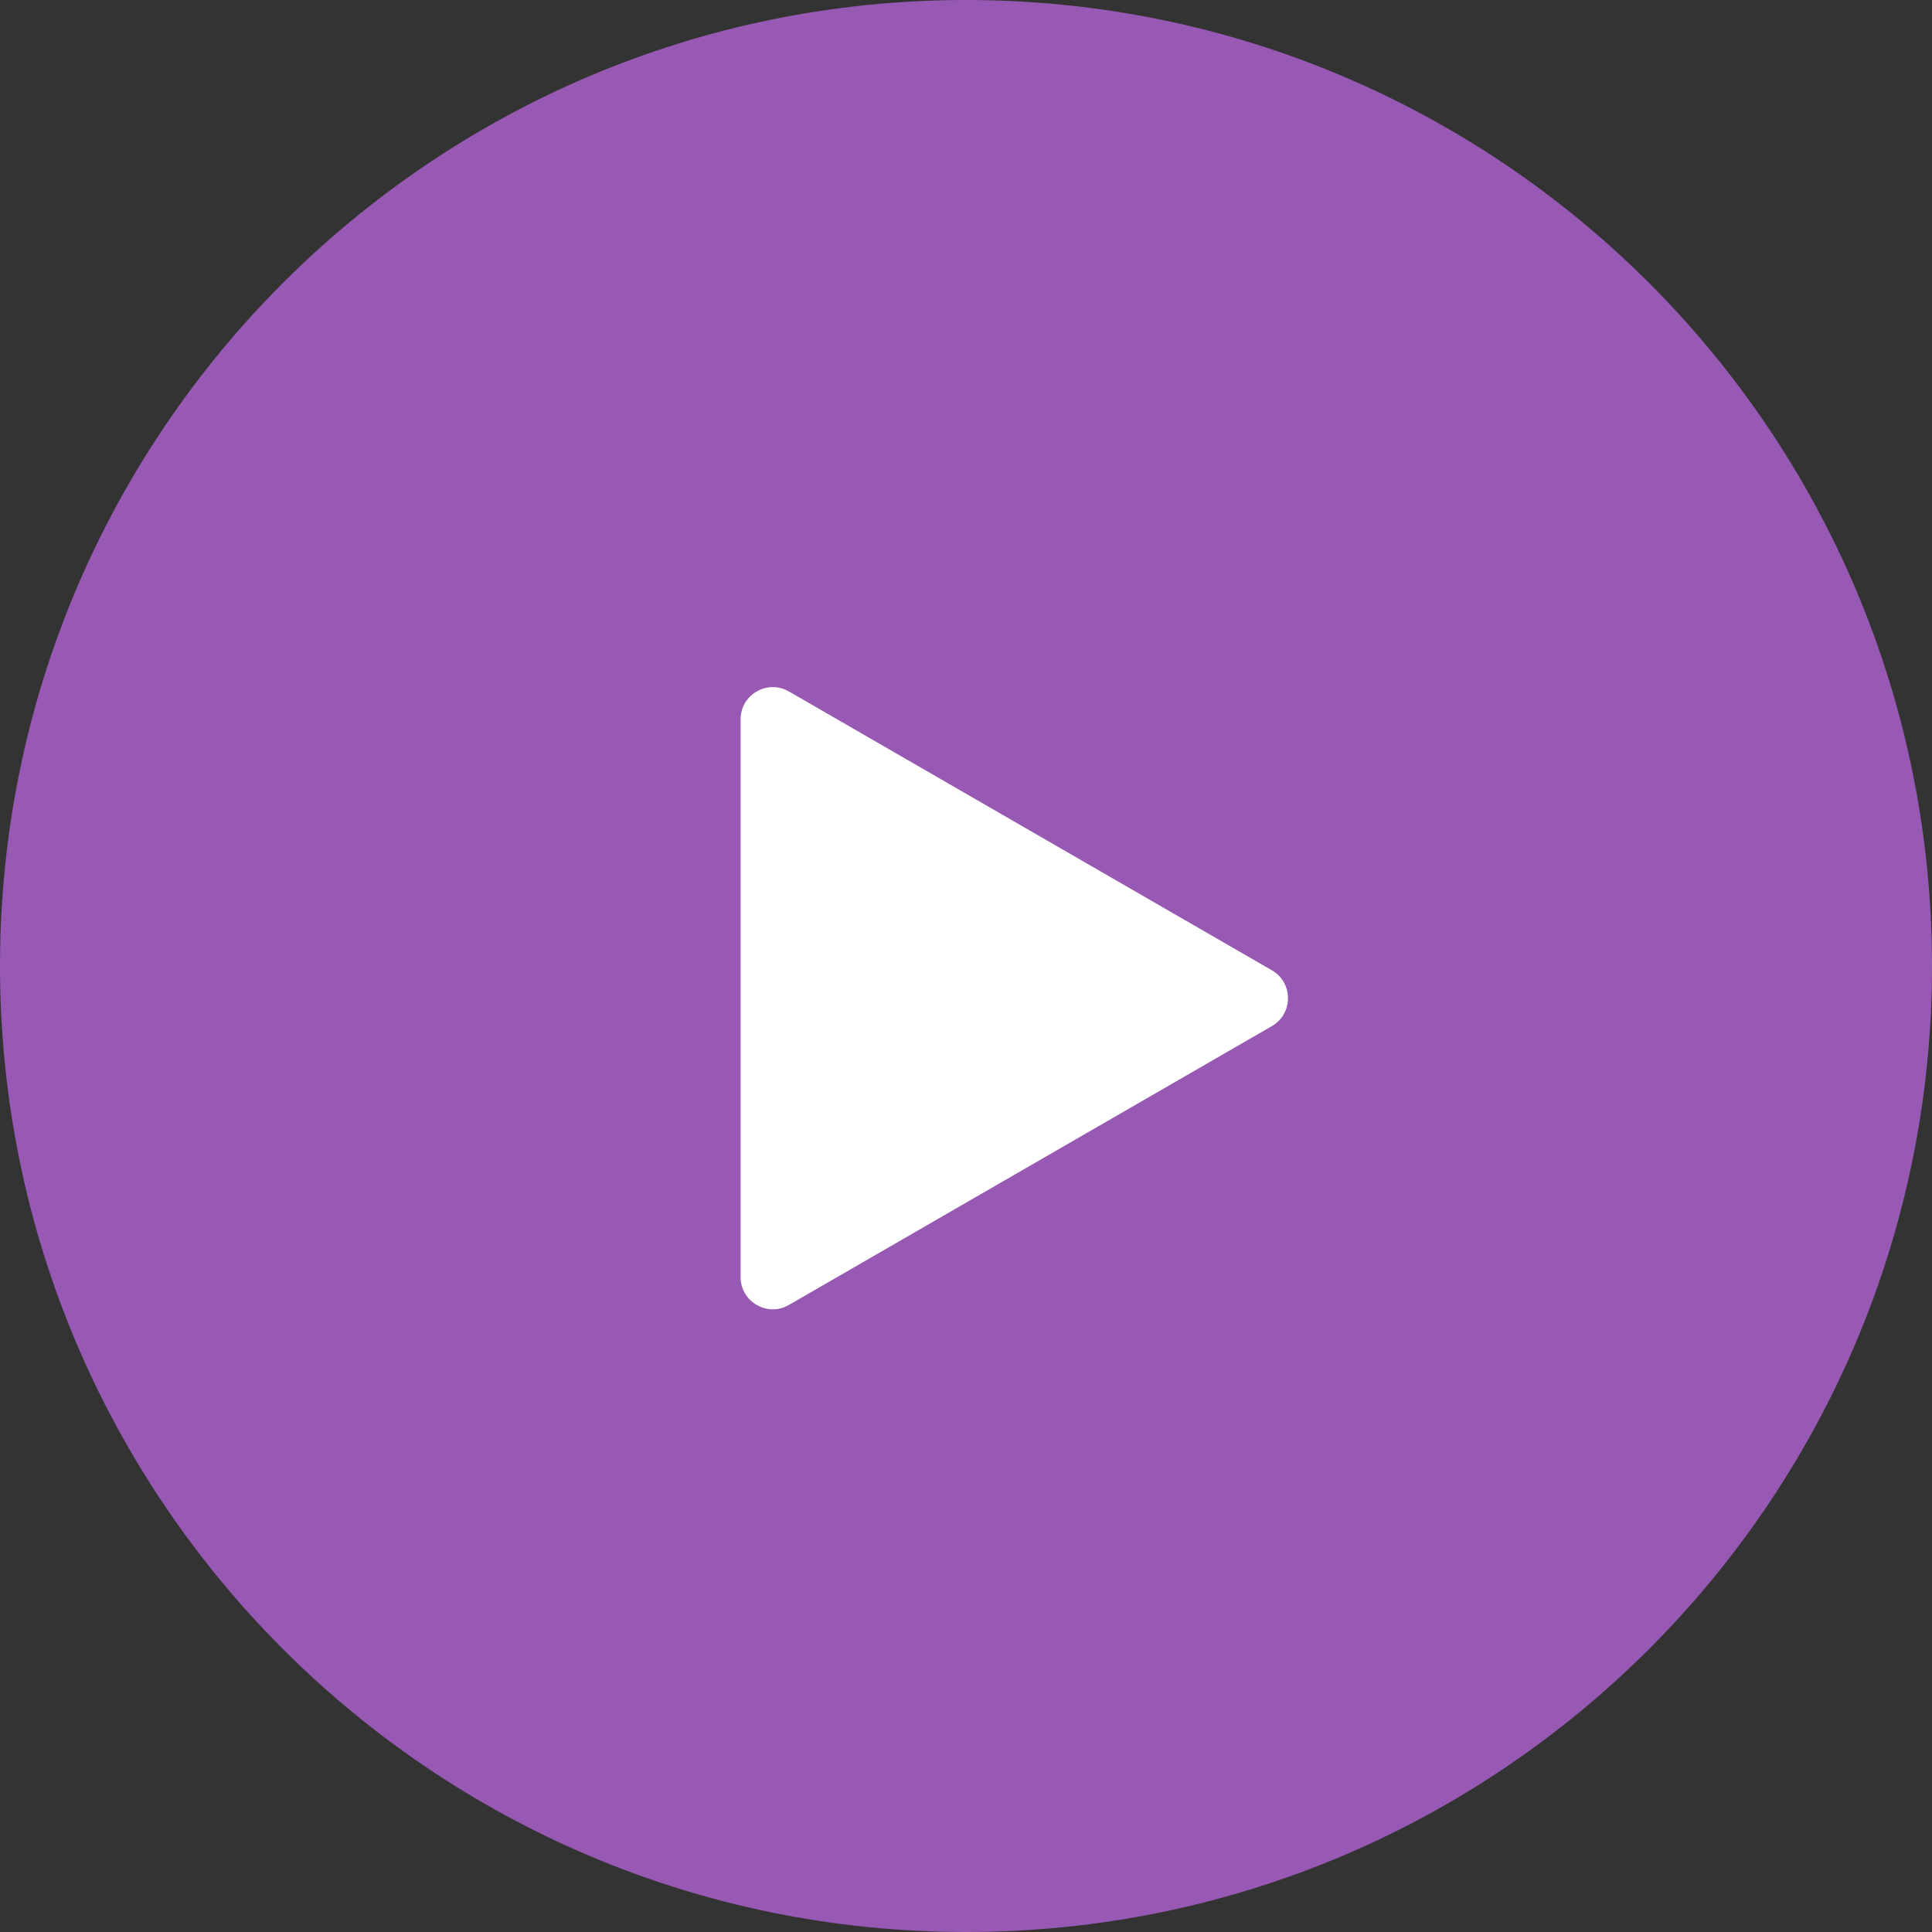
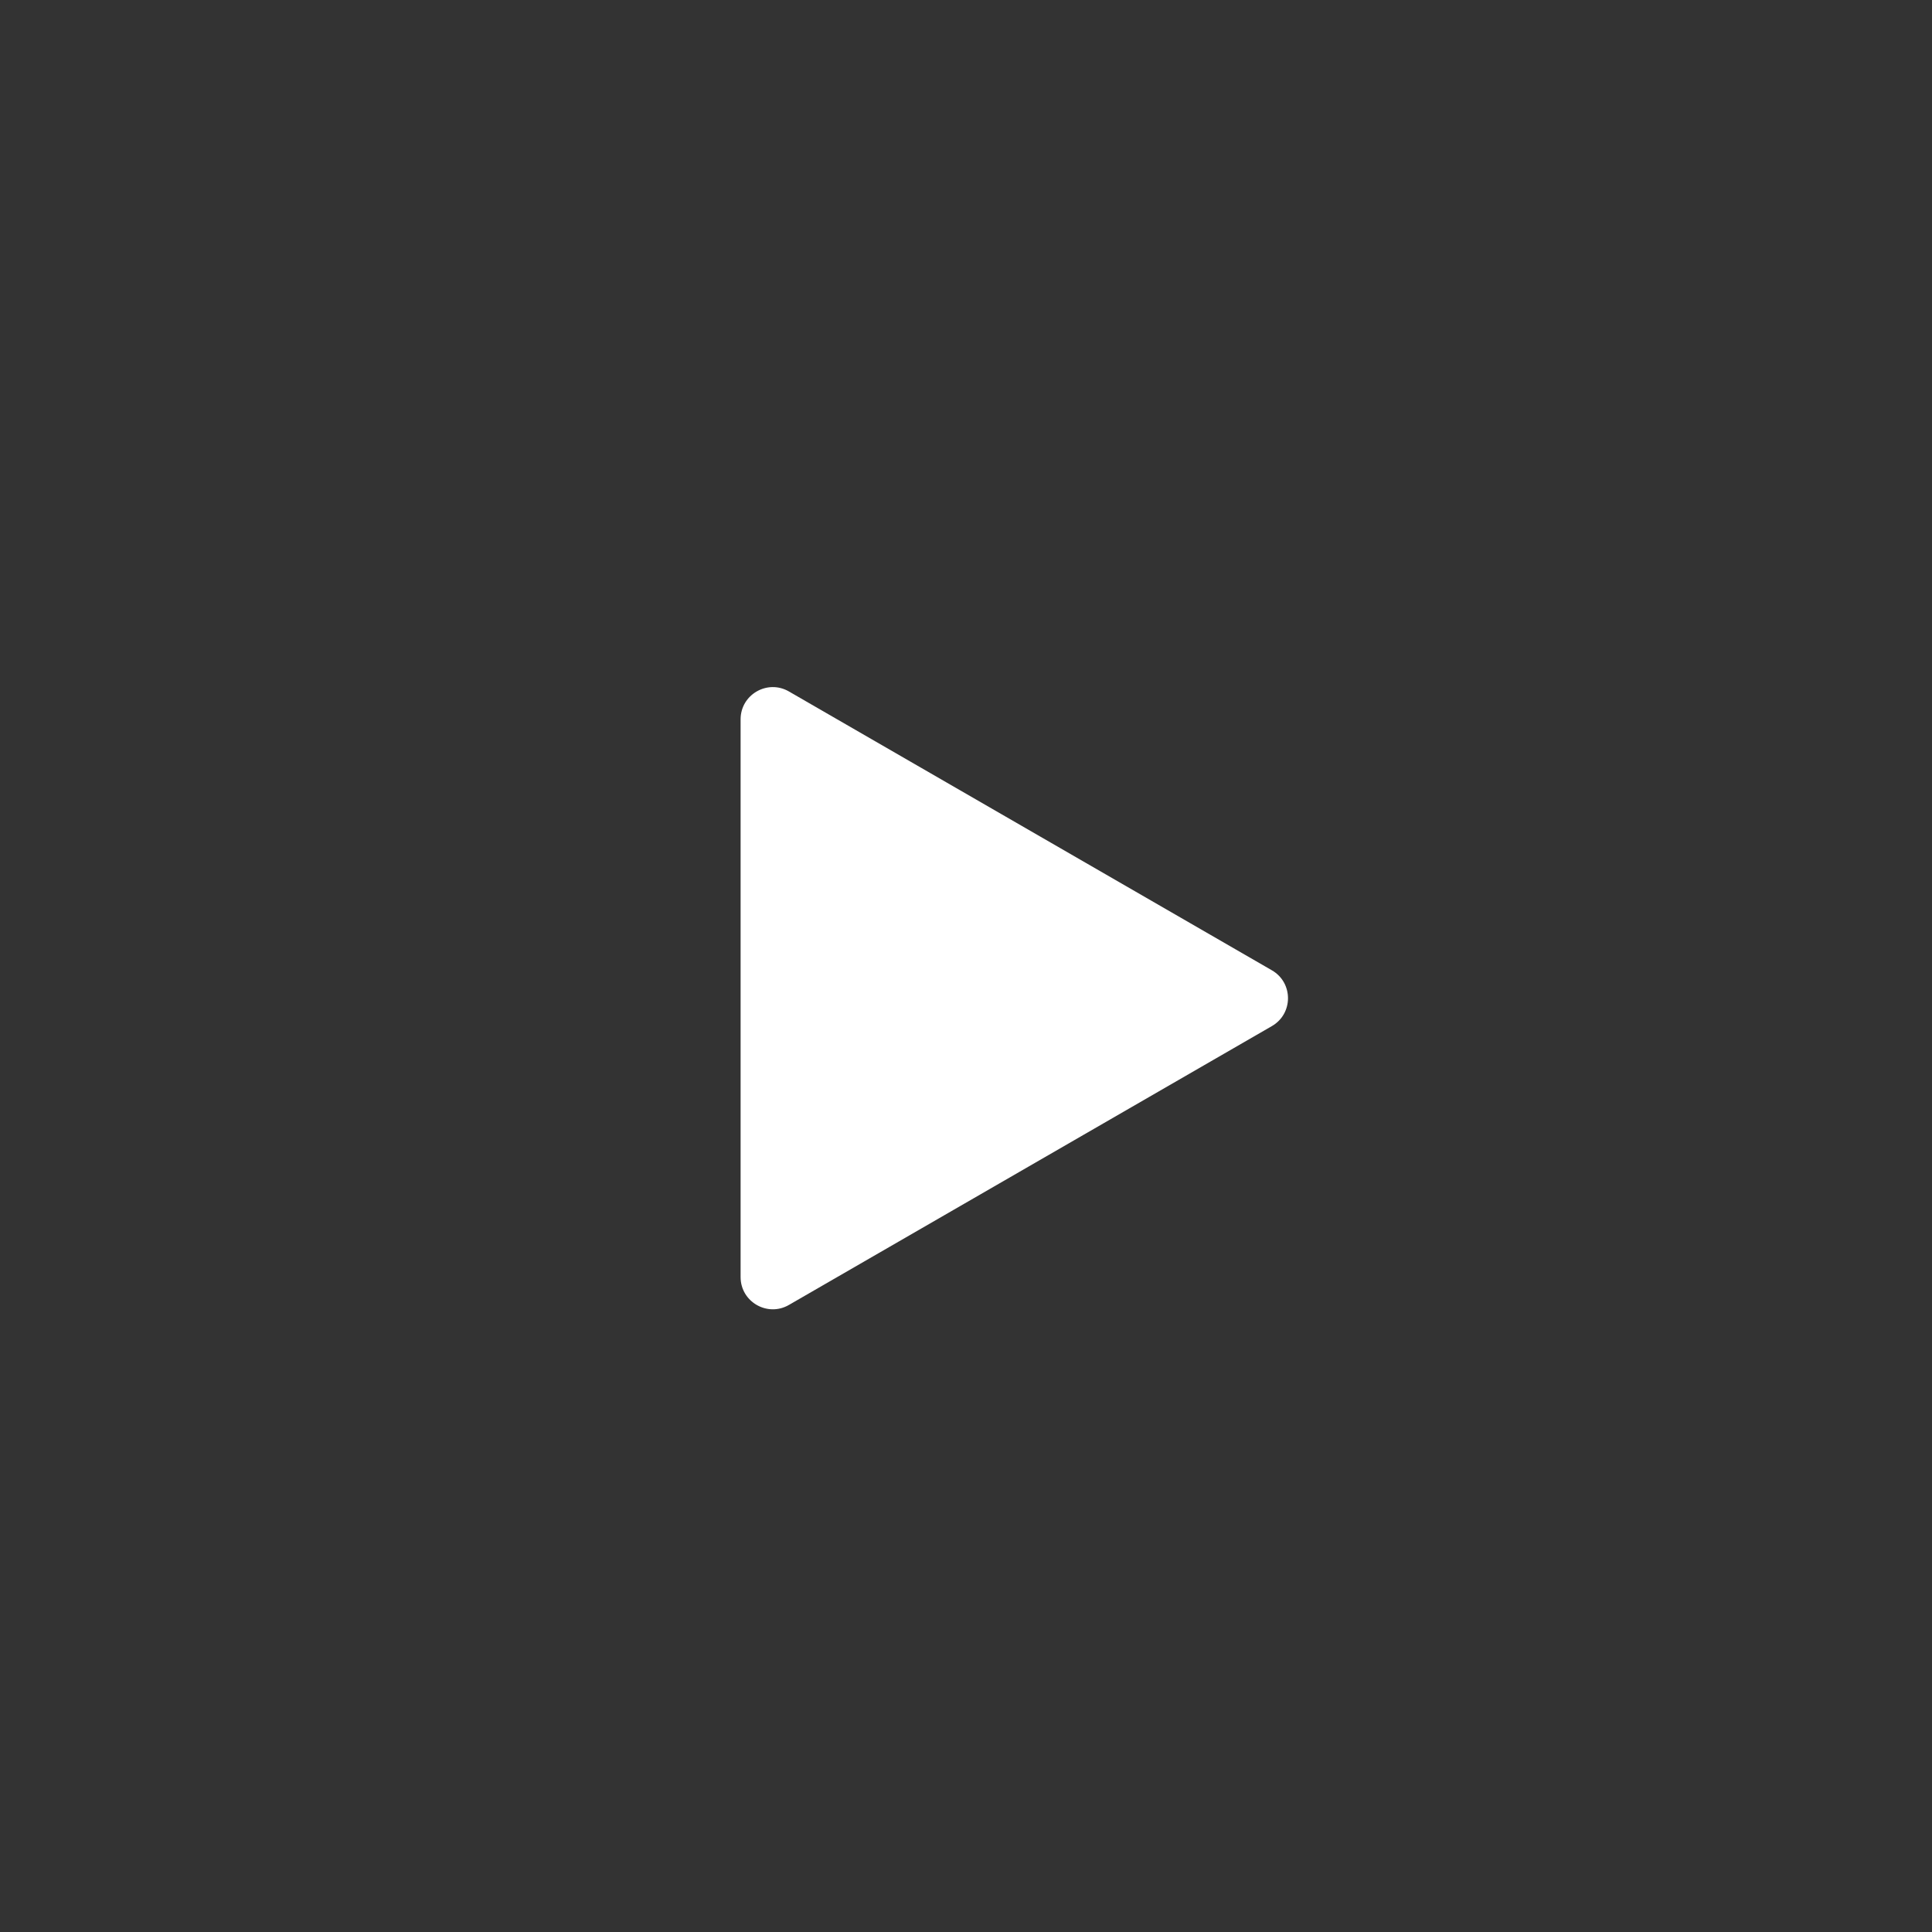
<svg xmlns="http://www.w3.org/2000/svg" width="120" height="120" viewBox="0 0 120 120" fill="none">
  <rect x="0" y="0" width="120" height="120" fill="#333333" stroke="none" />
-   <path d="M0 60C0 26.863 26.863 0 60 0V0C93.137 0 120 26.863 120 60V60C120 93.137 93.137 120 60 120V120C26.863 120 0 93.137 0 60V60Z" fill="#9759B3" />
  <path d="M79 60.268C80.333 61.038 80.333 62.962 79 63.732L49 81.053C47.667 81.822 46 80.86 46 79.32L46 44.679C46 43.14 47.667 42.178 49 42.947L79 60.268Z" fill="white" />
</svg>